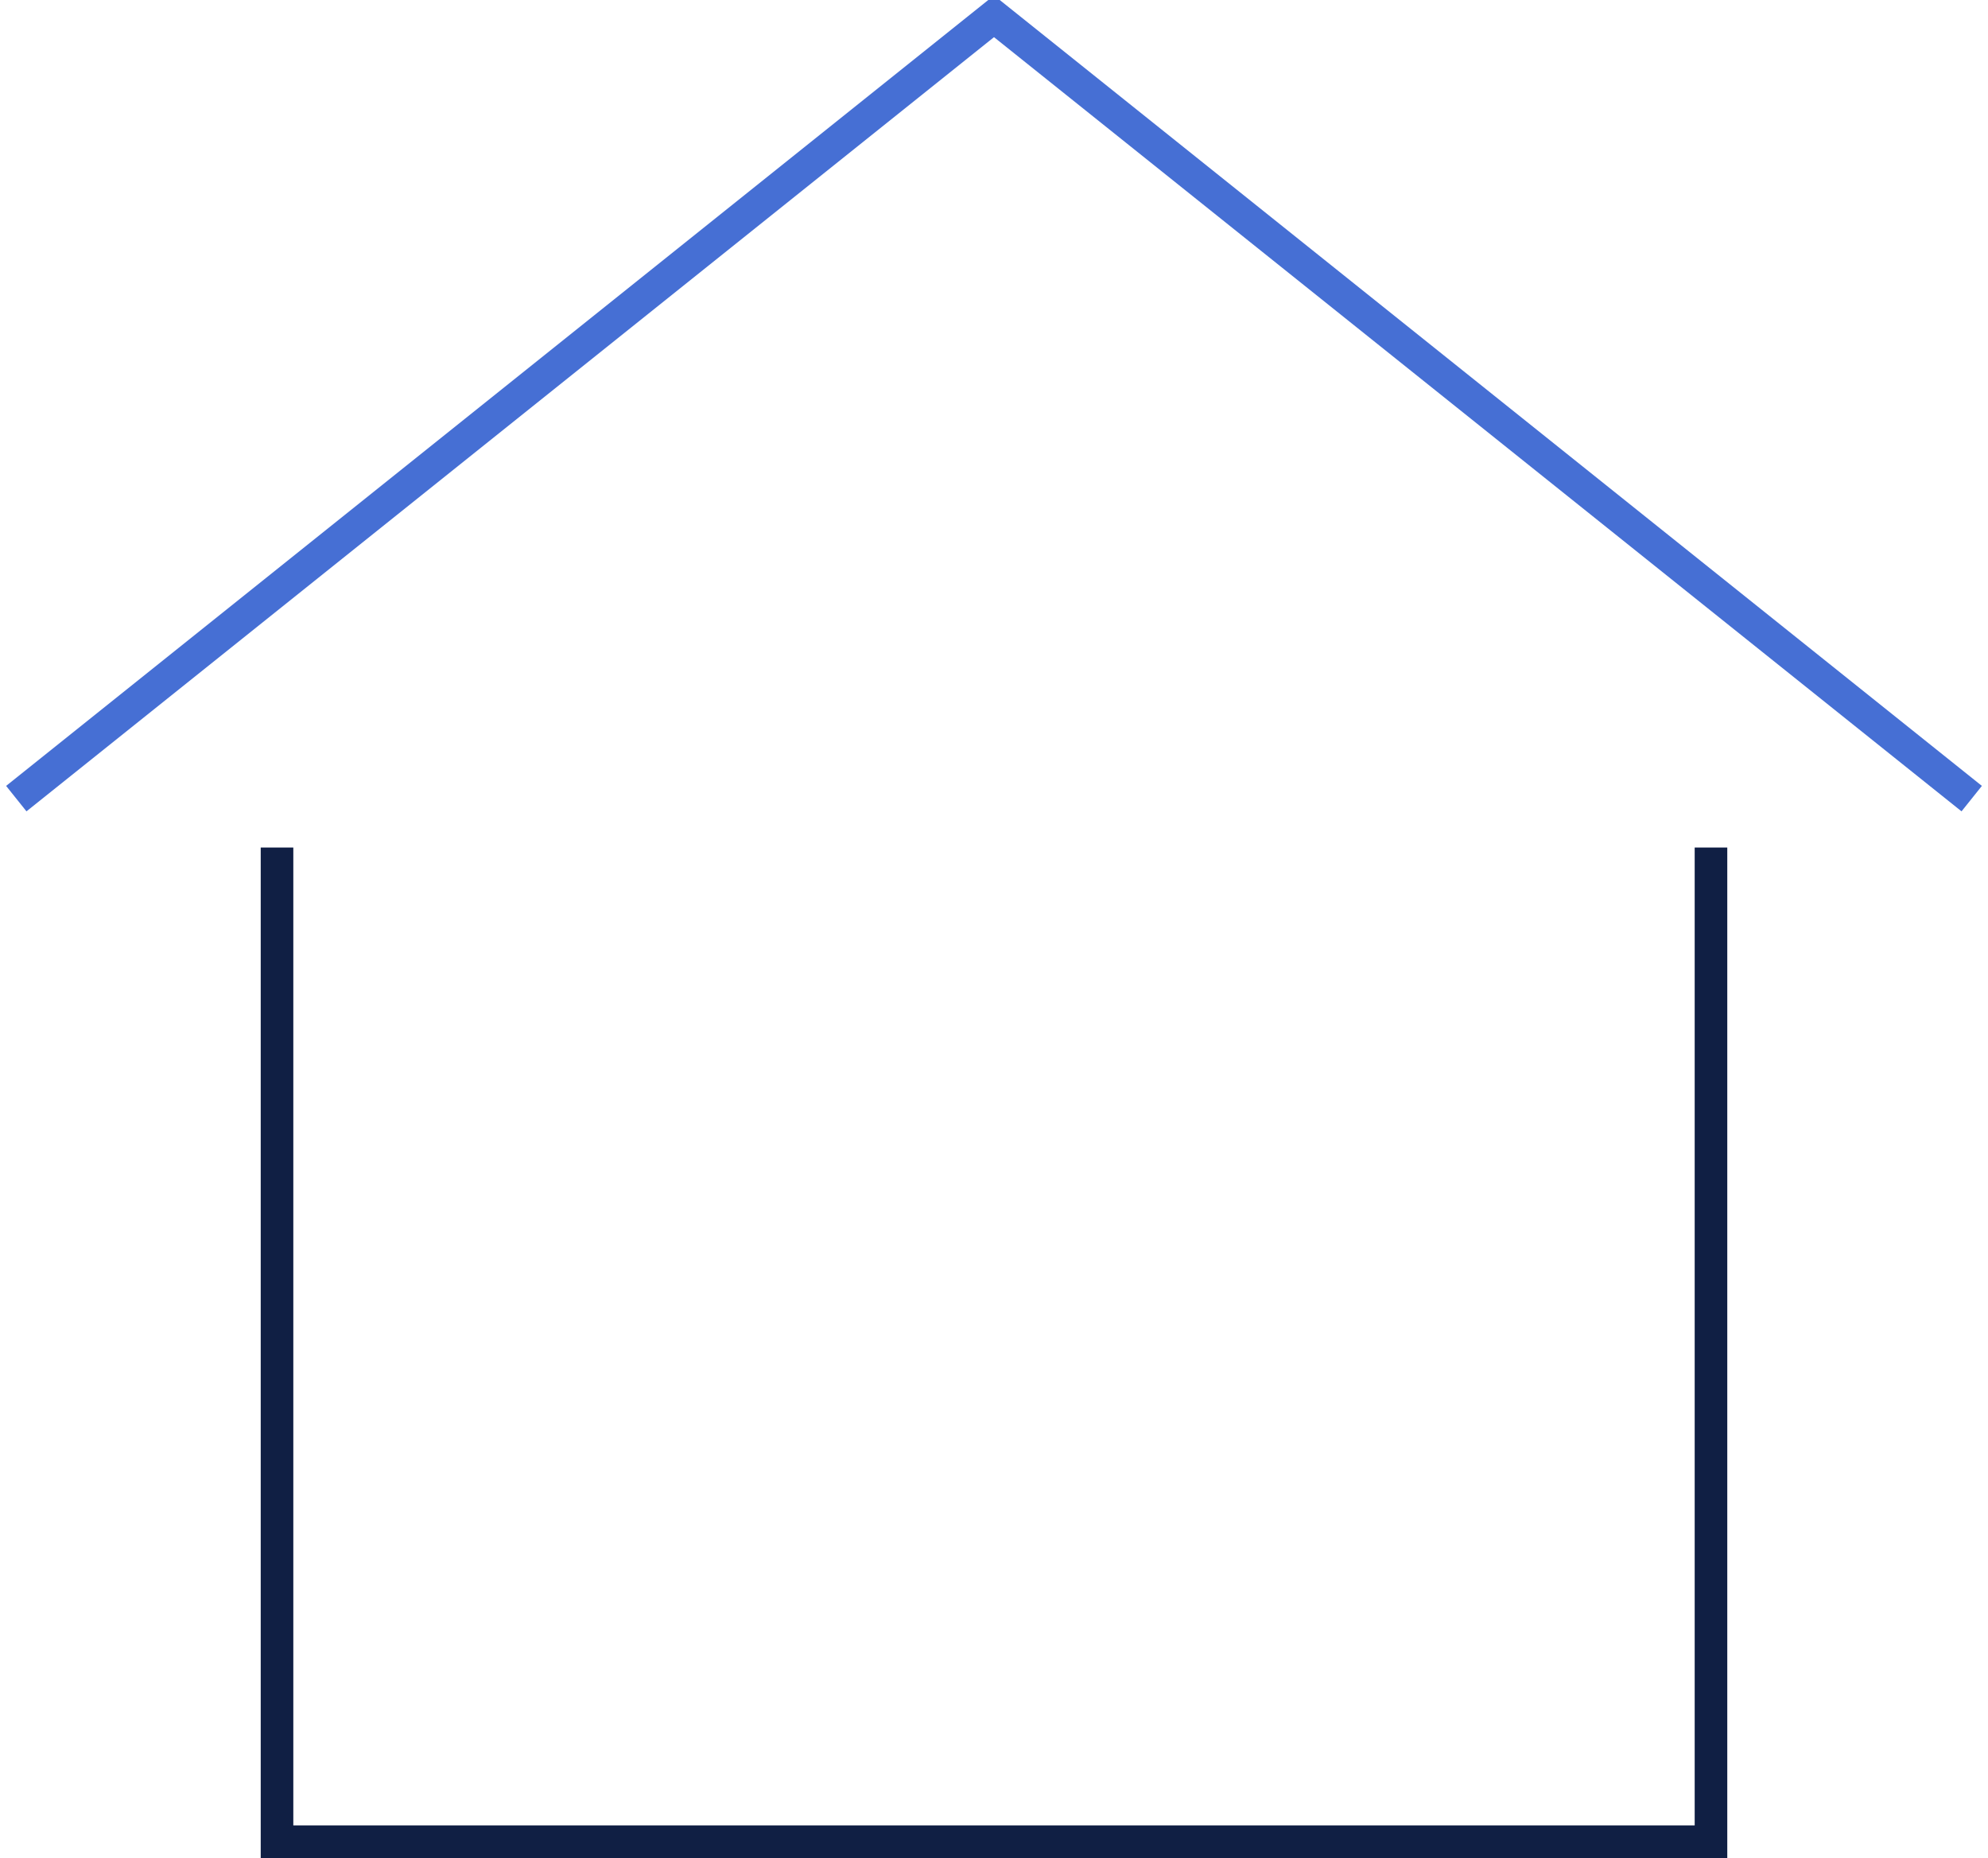
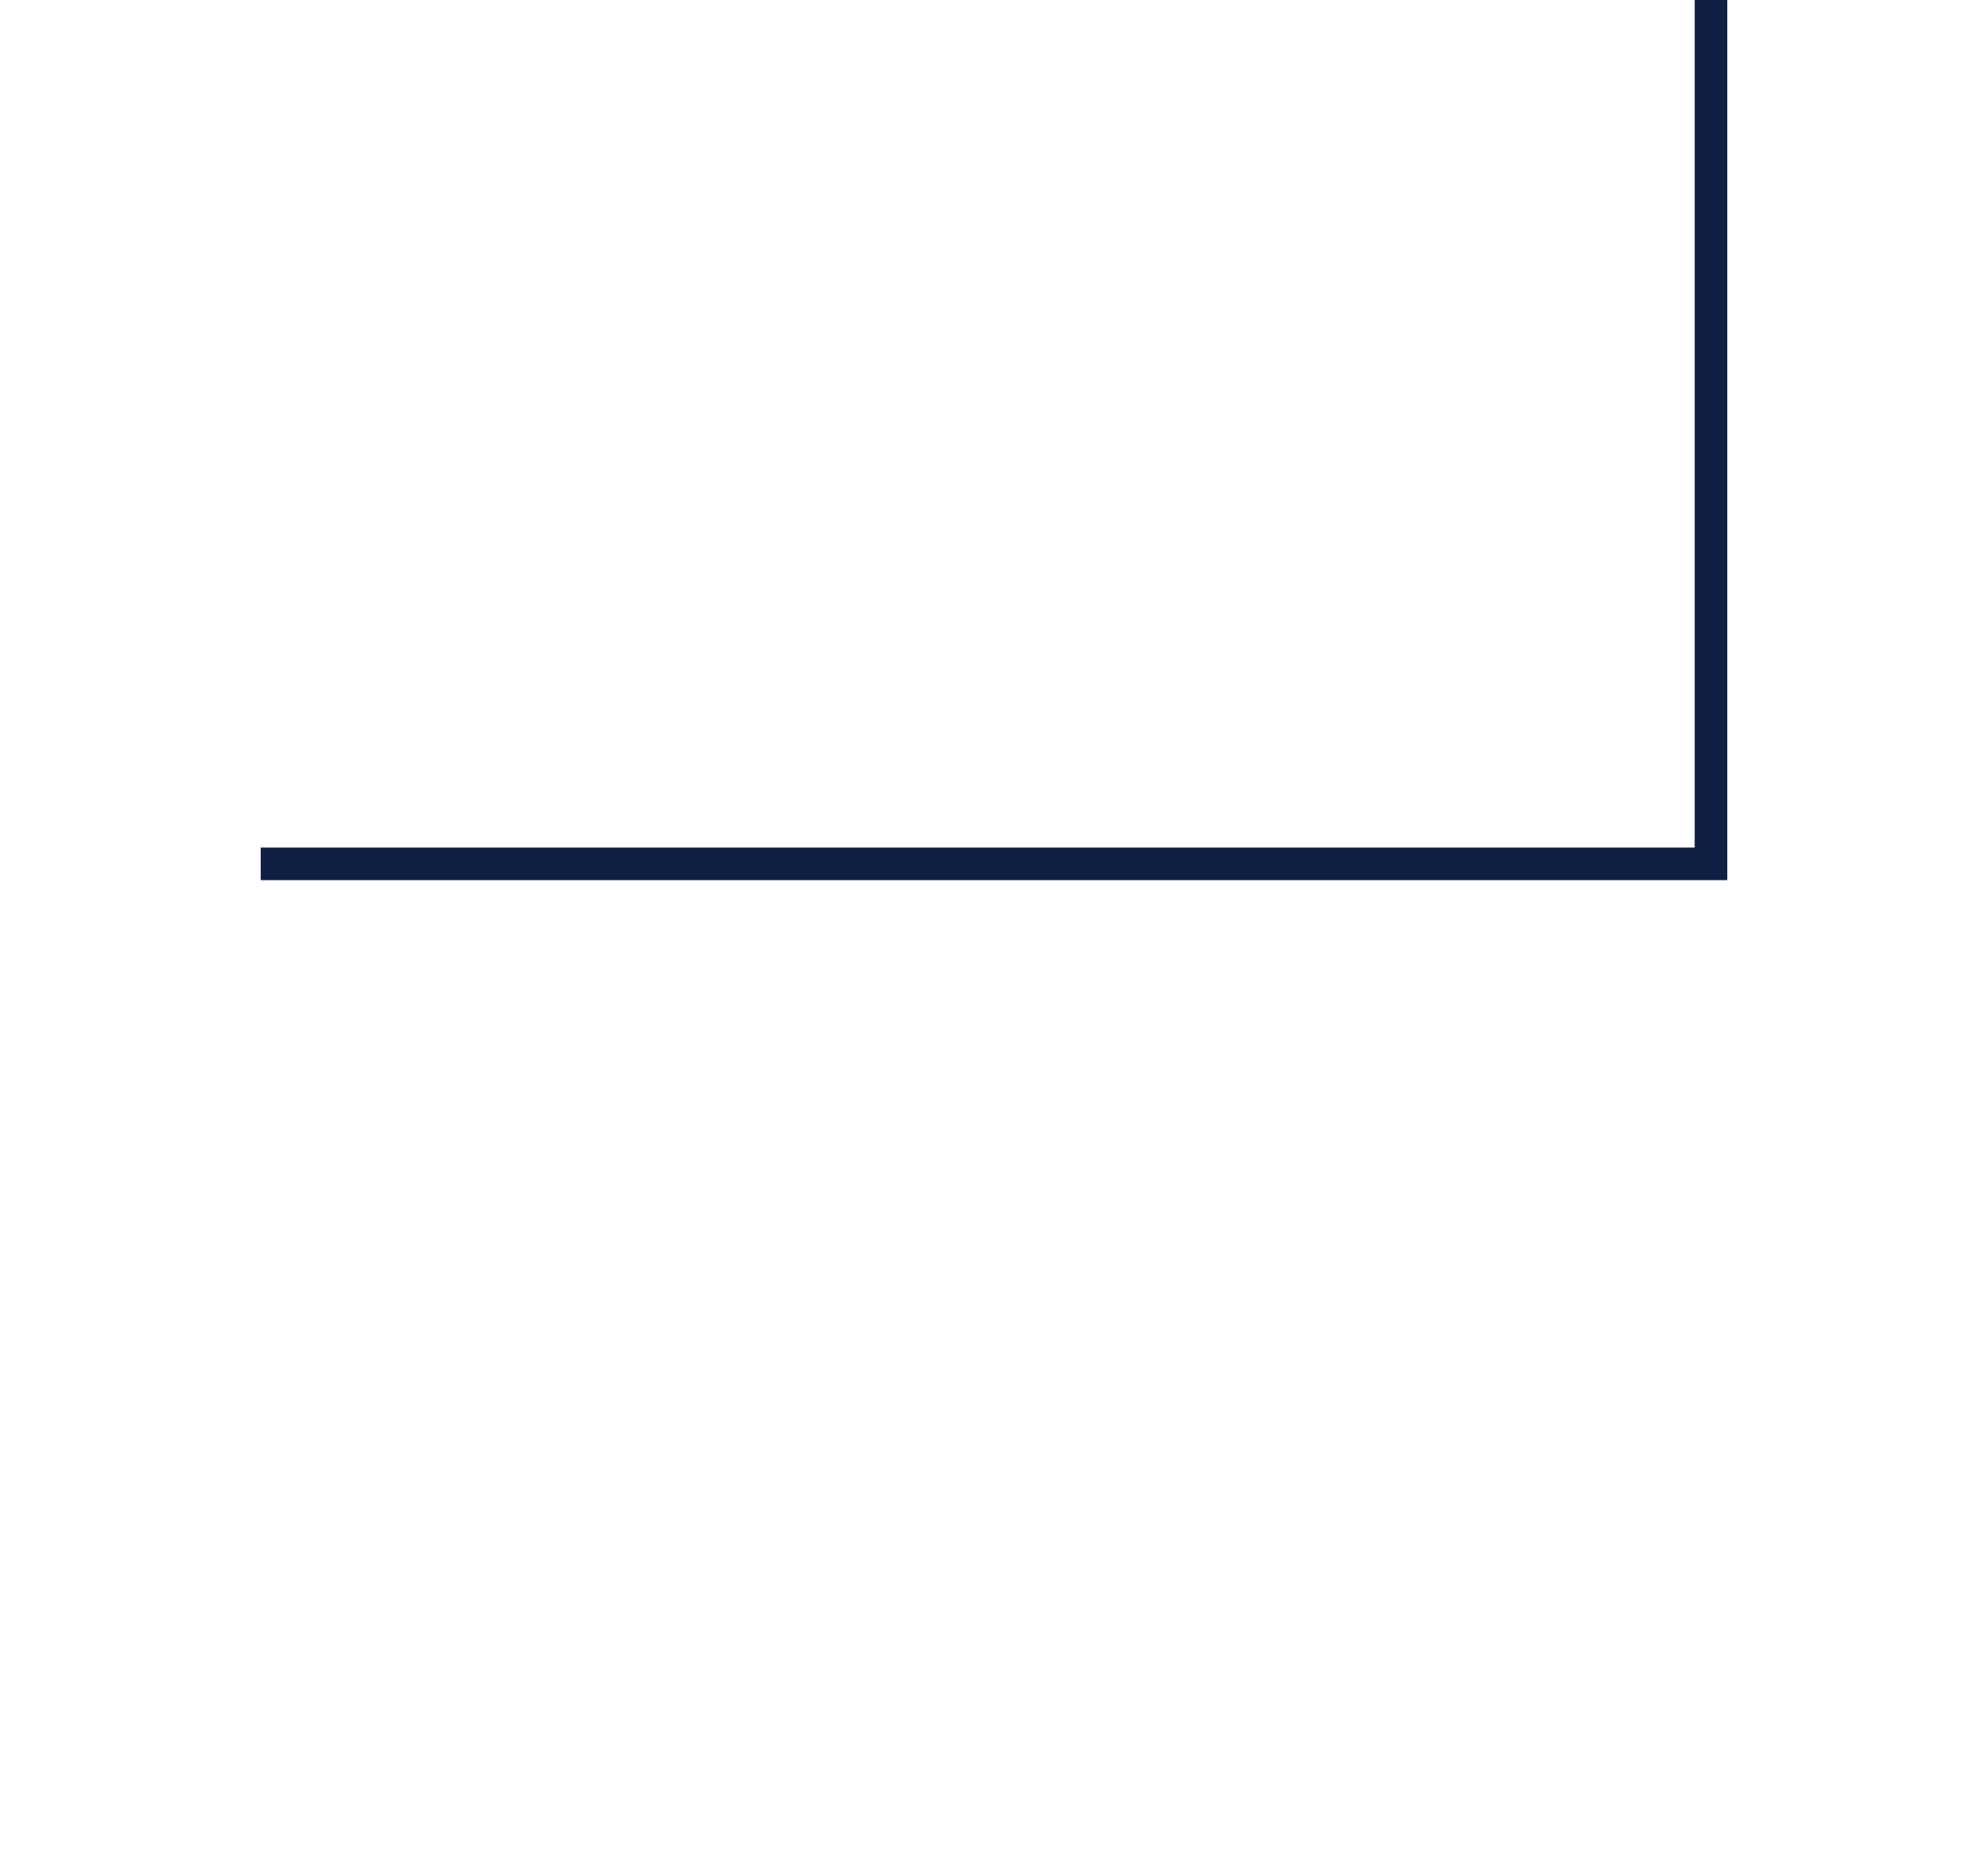
<svg xmlns="http://www.w3.org/2000/svg" fill="none" height="57" viewBox="0 0 61 57" width="61">
-   <path d="m.5 24.5 30-24 30 24" stroke="#466fd4" />
-   <path d="m8.5 26.5v30h44v-30" stroke="#101f44" stroke-linecap="square" />
+   <path d="m8.5 26.5h44v-30" stroke="#101f44" stroke-linecap="square" />
</svg>